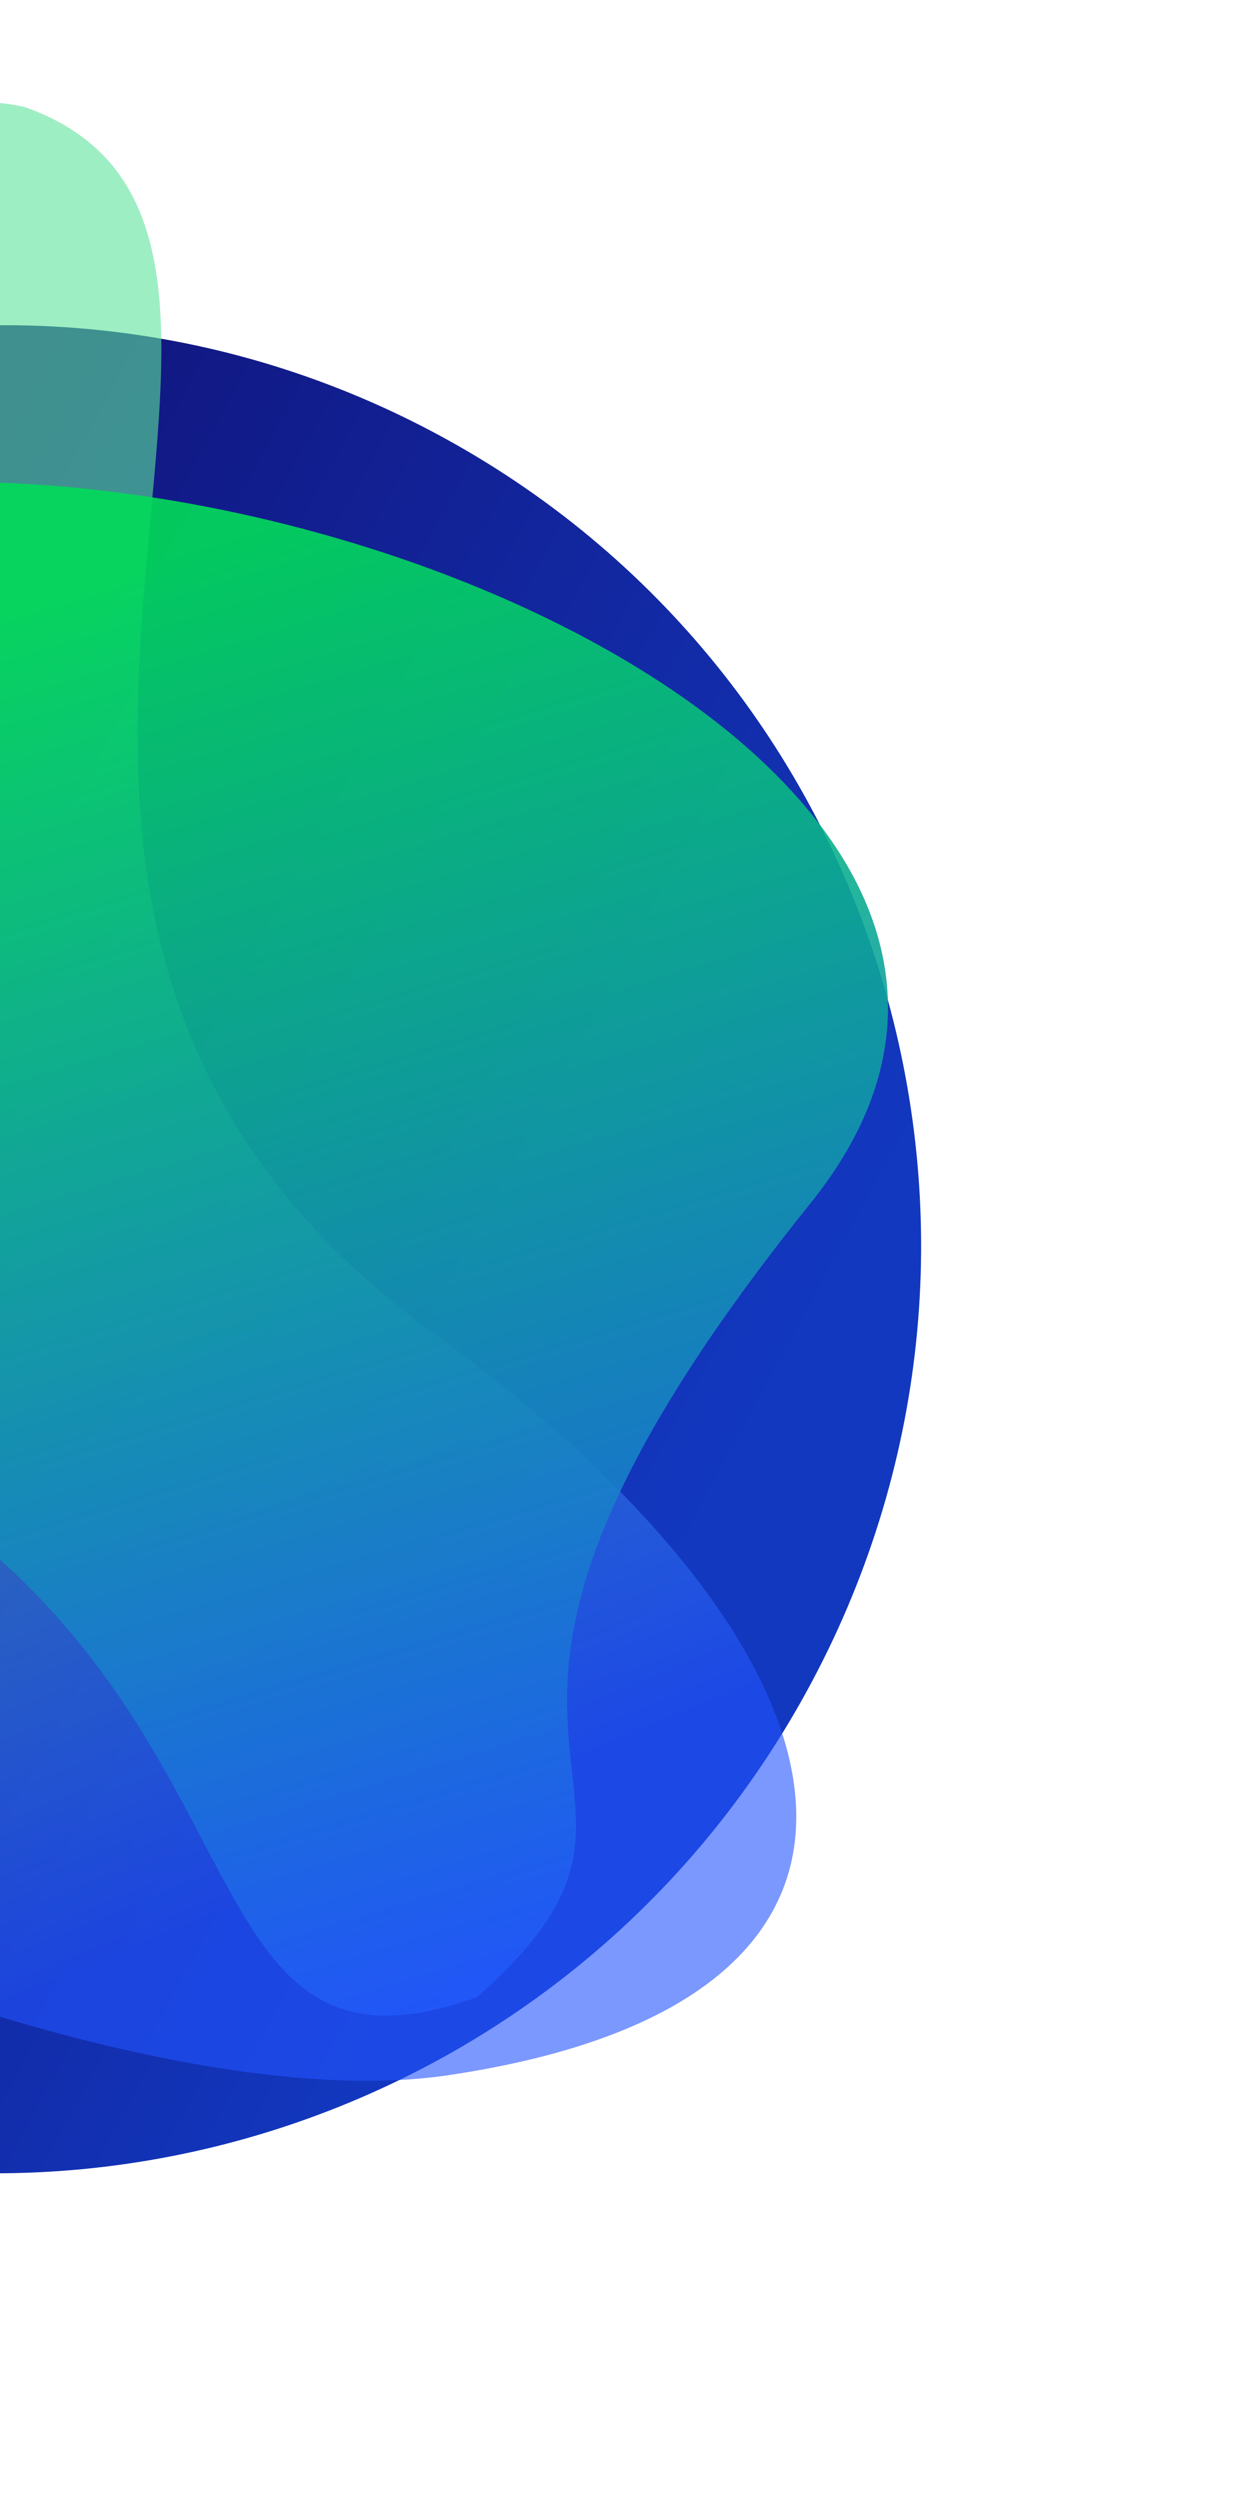
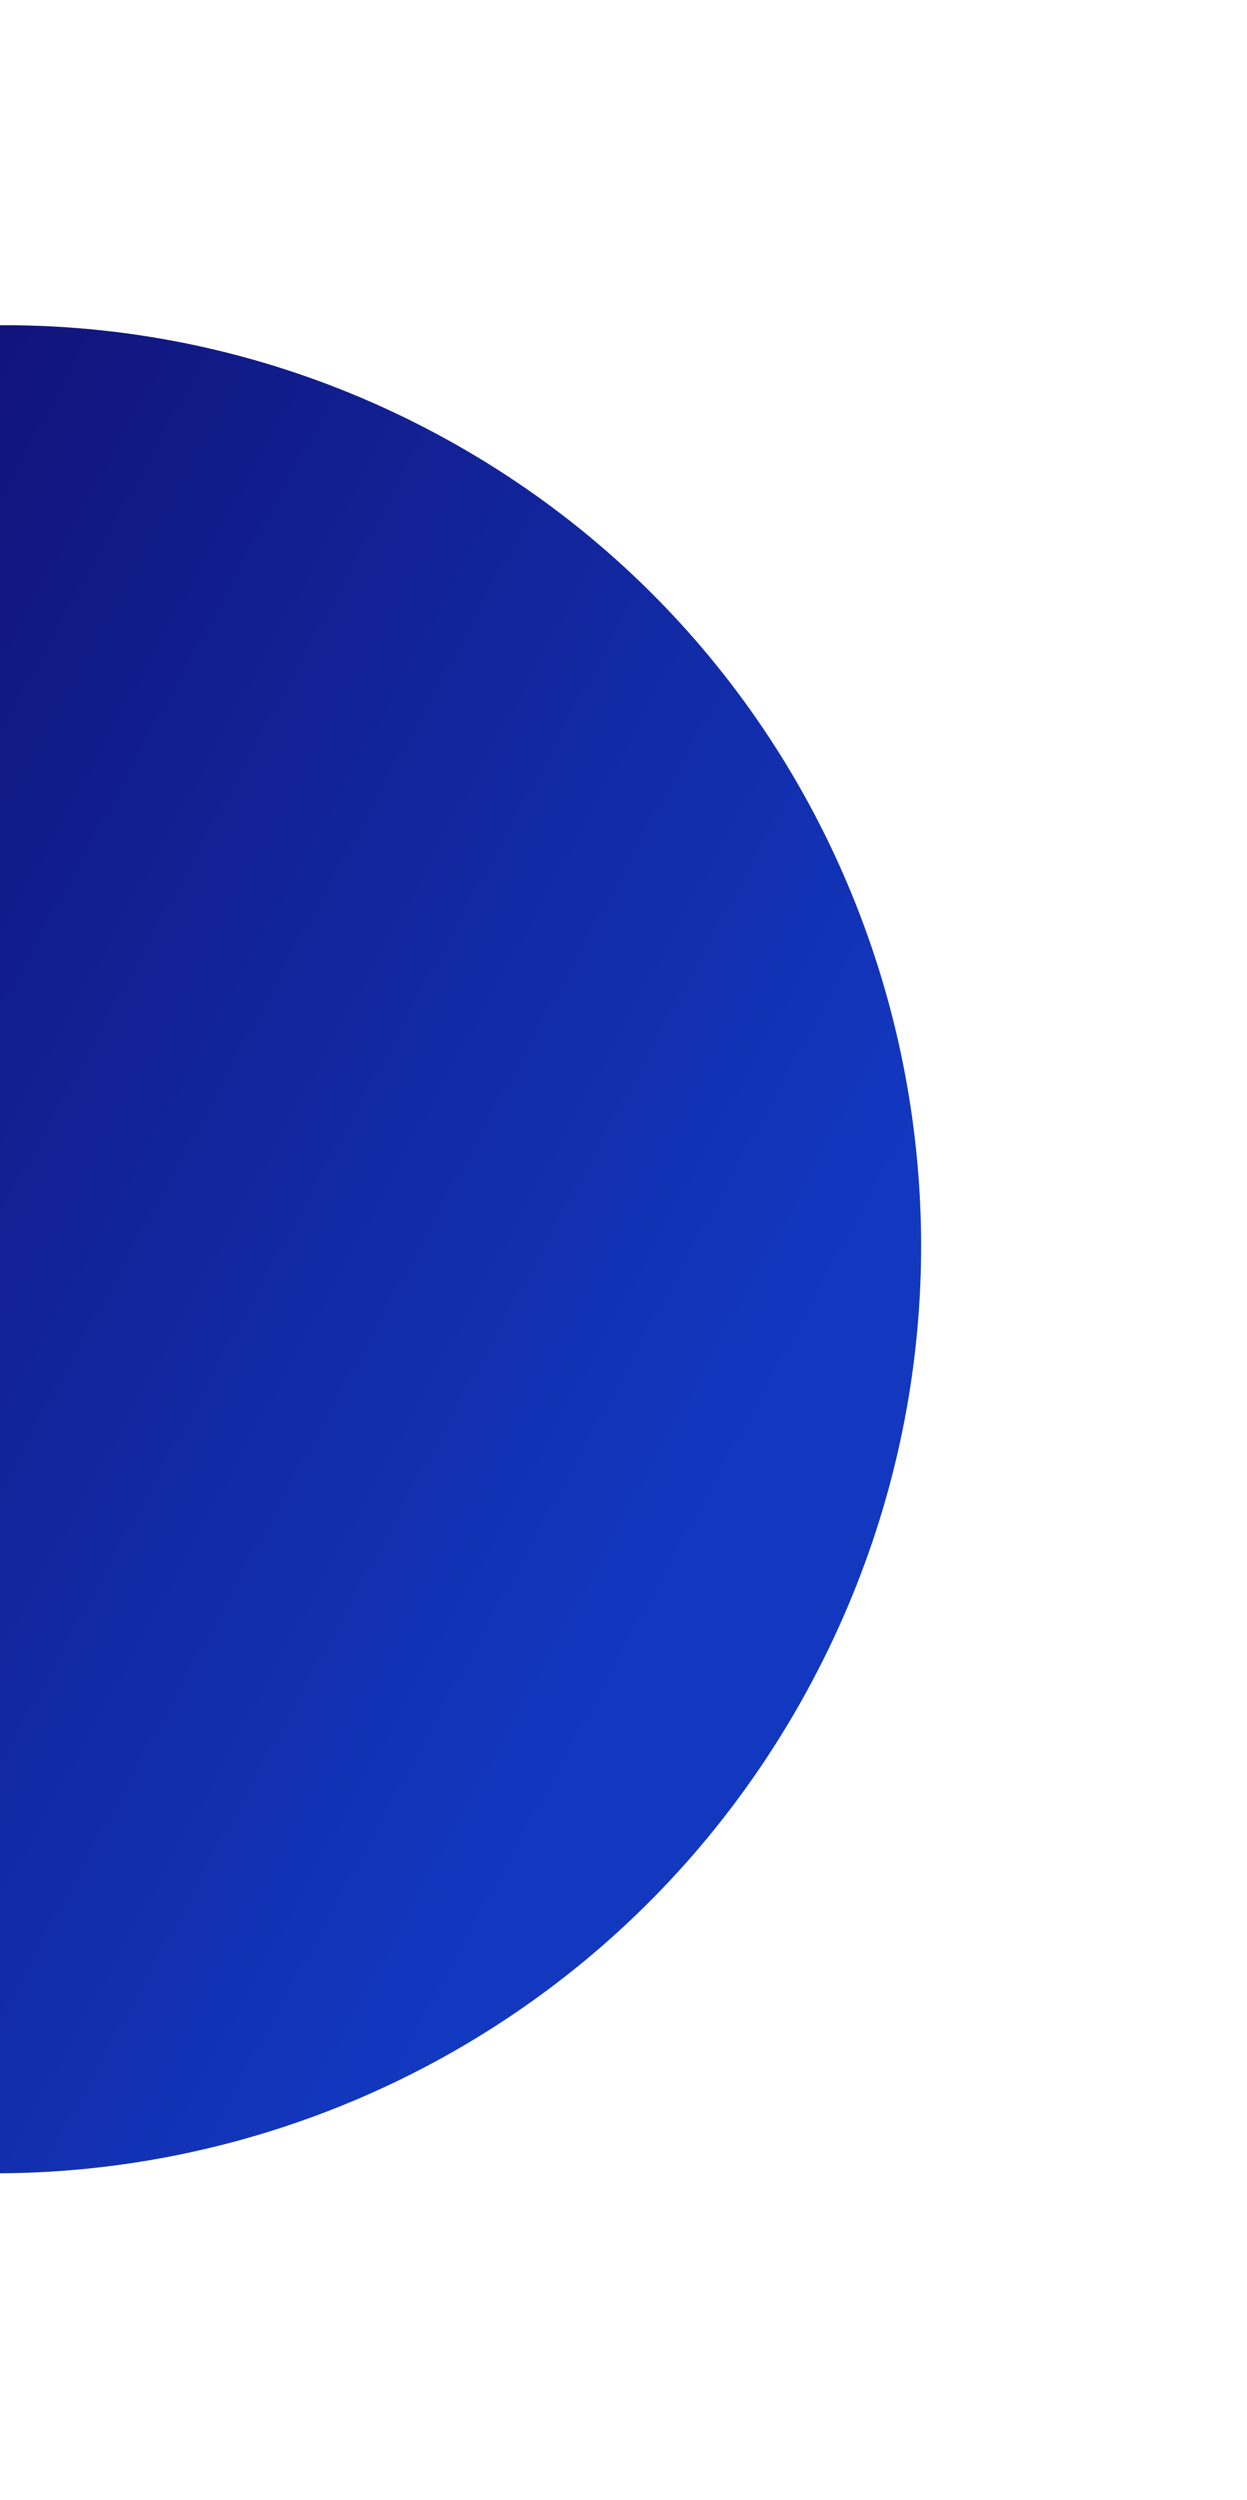
<svg xmlns="http://www.w3.org/2000/svg" width="445" height="892" viewBox="0 0 445 892" fill="none">
  <path d="M-289.574 291.112C-375.413 451.889 -315.354 651.442 -155.429 736.828C4.497 822.213 203.73 761.096 289.569 600.32C375.408 439.543 315.35 239.99 155.424 154.604C-4.502 69.219 -203.734 130.336 -289.574 291.112Z" fill="url(#paint0_linear_9_11)" />
-   <path d="M154.474 475.476C307.914 586.57 343.921 713.31 159.556 740.46C-24.81 767.62 -524.696 502.171 -304.56 371.891C-84.423 241.61 -94.78 14.495 8.859 38.209C138.803 84.315 -57.363 322.095 154.474 475.476Z" fill="url(#paint1_linear_9_11)" fill-opacity="0.6" />
-   <path style="mix-blend-mode:screen" d="M-140.271 486.113C-328.216 437.559 -265.365 267.565 -145.048 200.335C22.284 106.836 425.411 259.971 289.296 429.222C125.128 633.35 262.244 631.4 170.236 712.57C42.389 758.37 119.206 553.15 -140.271 486.113Z" fill="url(#paint2_linear_9_11)" fill-opacity="0.9" />
  <defs>
    <linearGradient id="paint0_linear_9_11" x1="-289.577" y1="291.109" x2="235.287" y2="576.347" gradientUnits="userSpaceOnUse">
      <stop stop-color="#11055F" />
      <stop offset="1" stop-color="#1238C0" />
    </linearGradient>
    <linearGradient id="paint1_linear_9_11" x1="-43.132" y1="317.242" x2="104.367" y2="673.96" gradientUnits="userSpaceOnUse">
      <stop stop-color="#5DE29B" />
      <stop offset="1" stop-color="#2353FF" />
    </linearGradient>
    <linearGradient id="paint2_linear_9_11" x1="-30.159" y1="224.759" x2="126.26" y2="743.12" gradientUnits="userSpaceOnUse">
      <stop stop-color="#01DC59" />
      <stop offset="1" stop-color="#2353FF" />
    </linearGradient>
  </defs>
</svg>